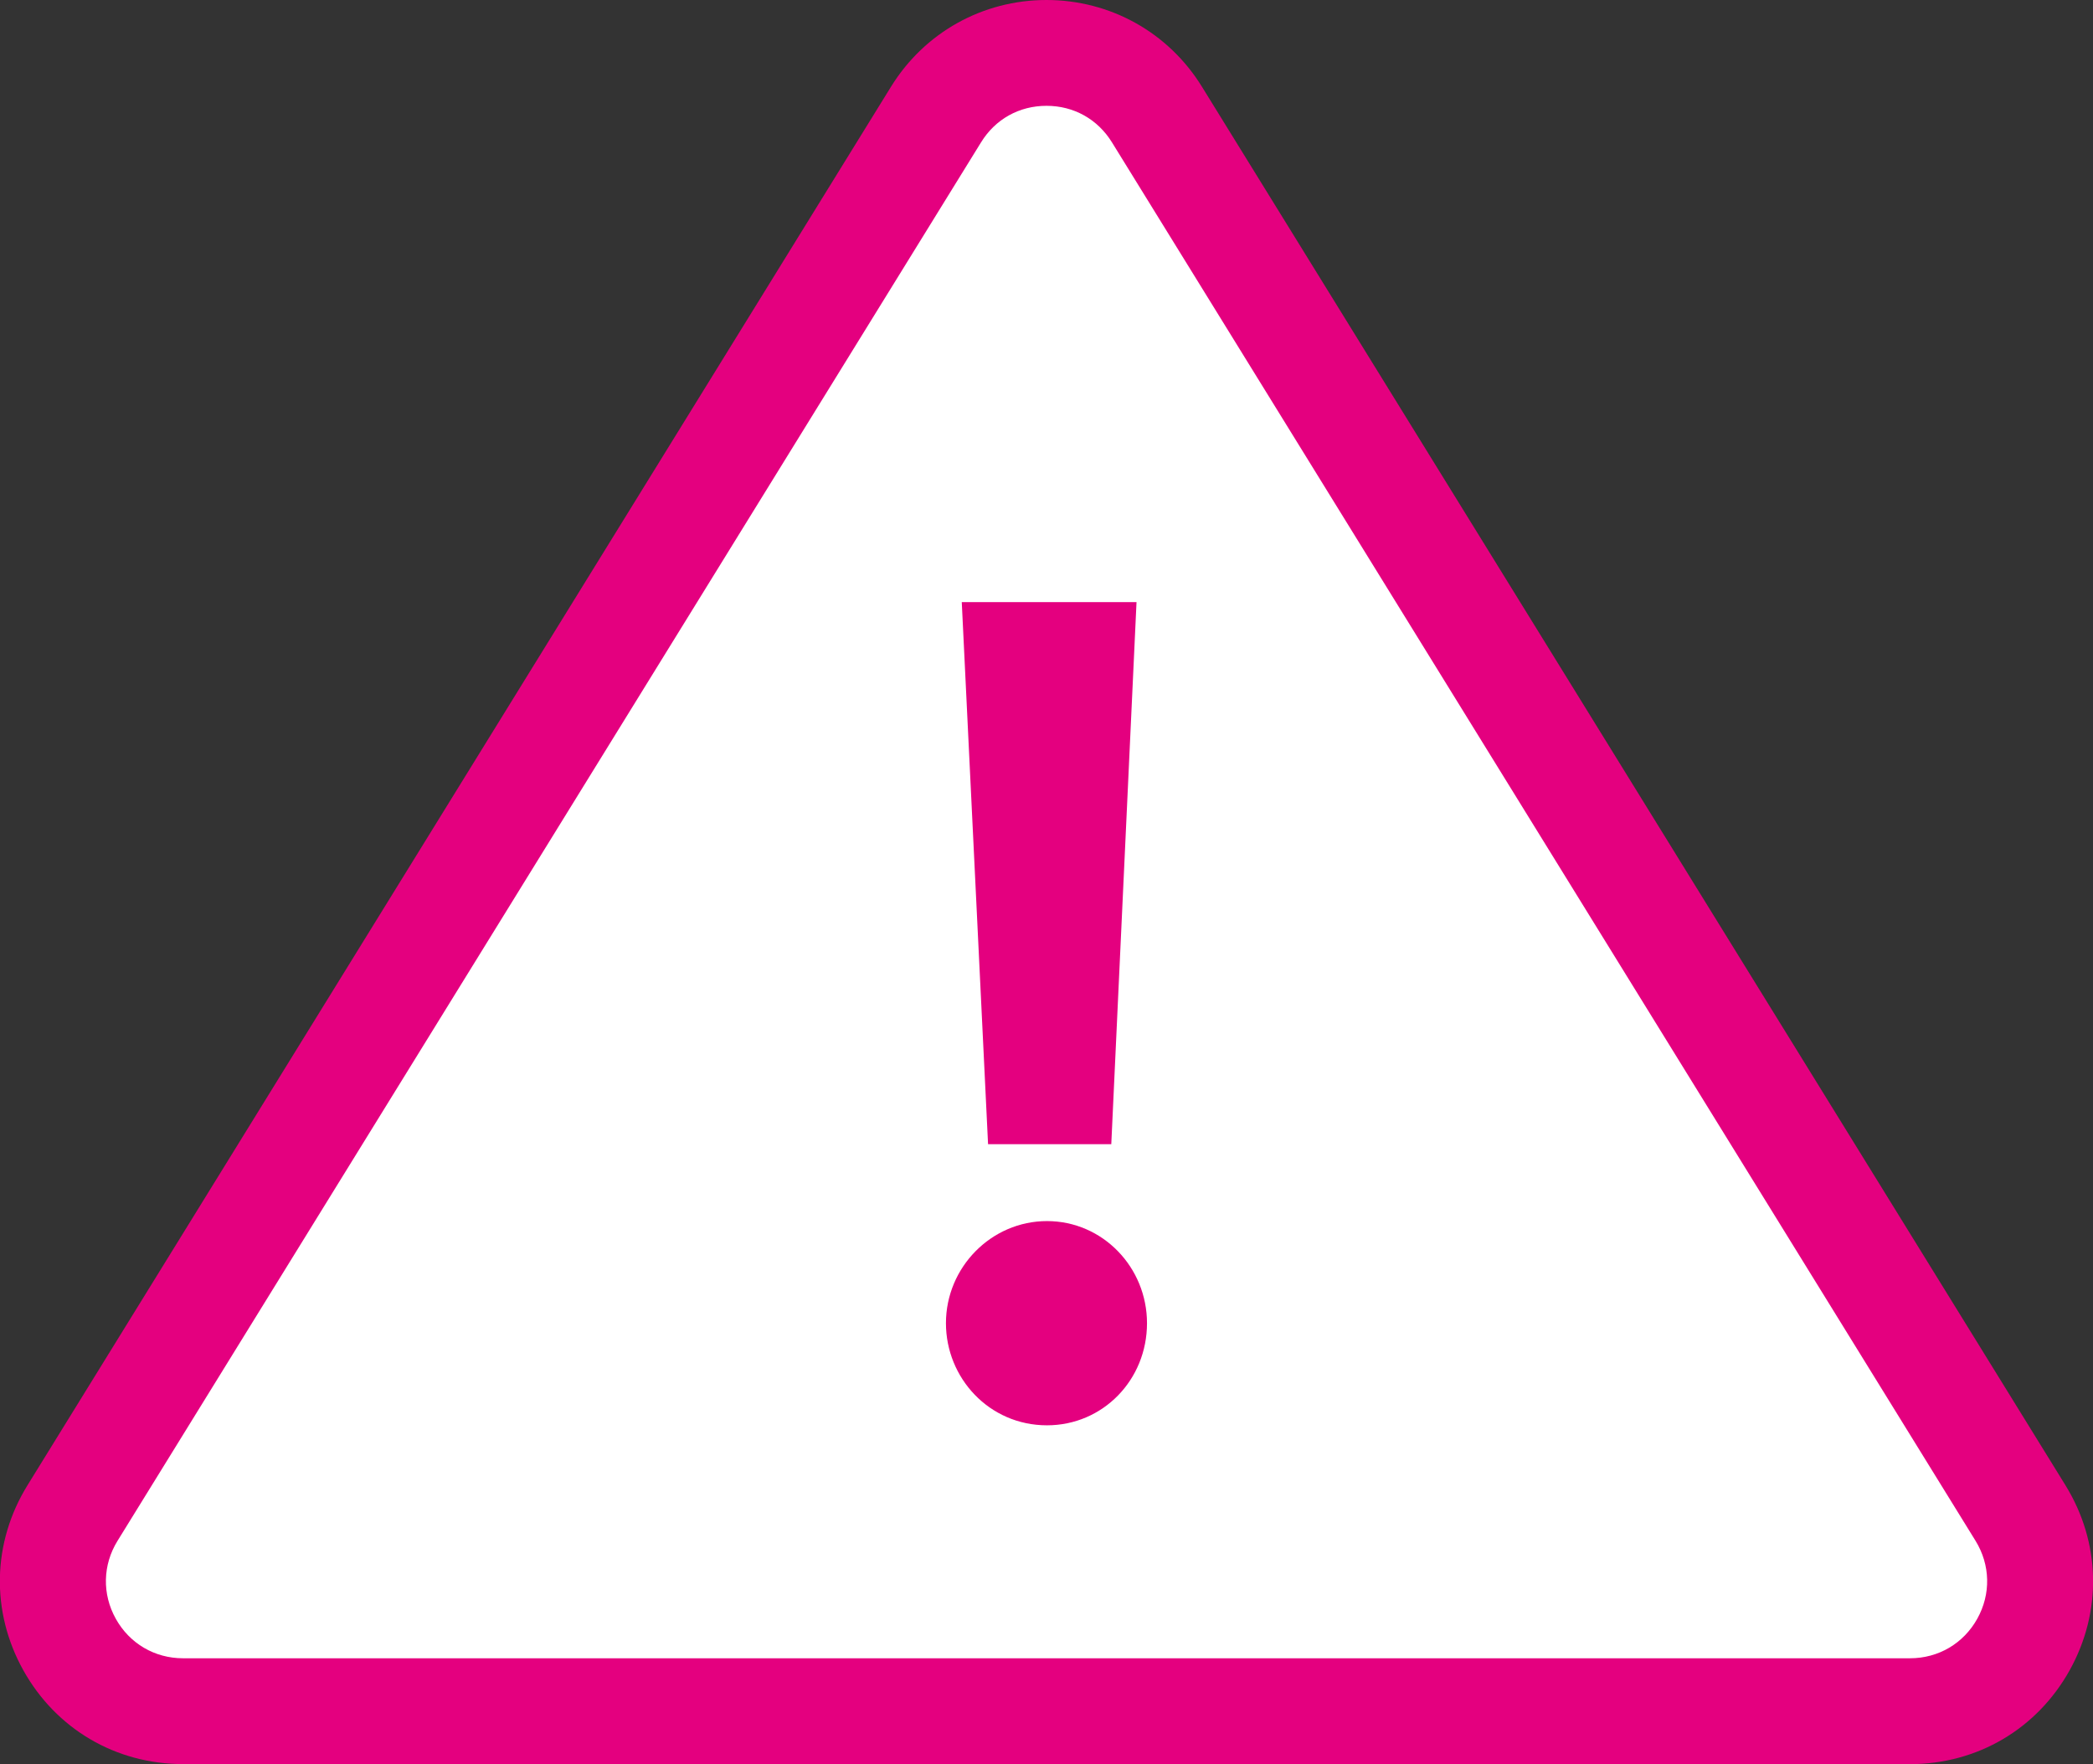
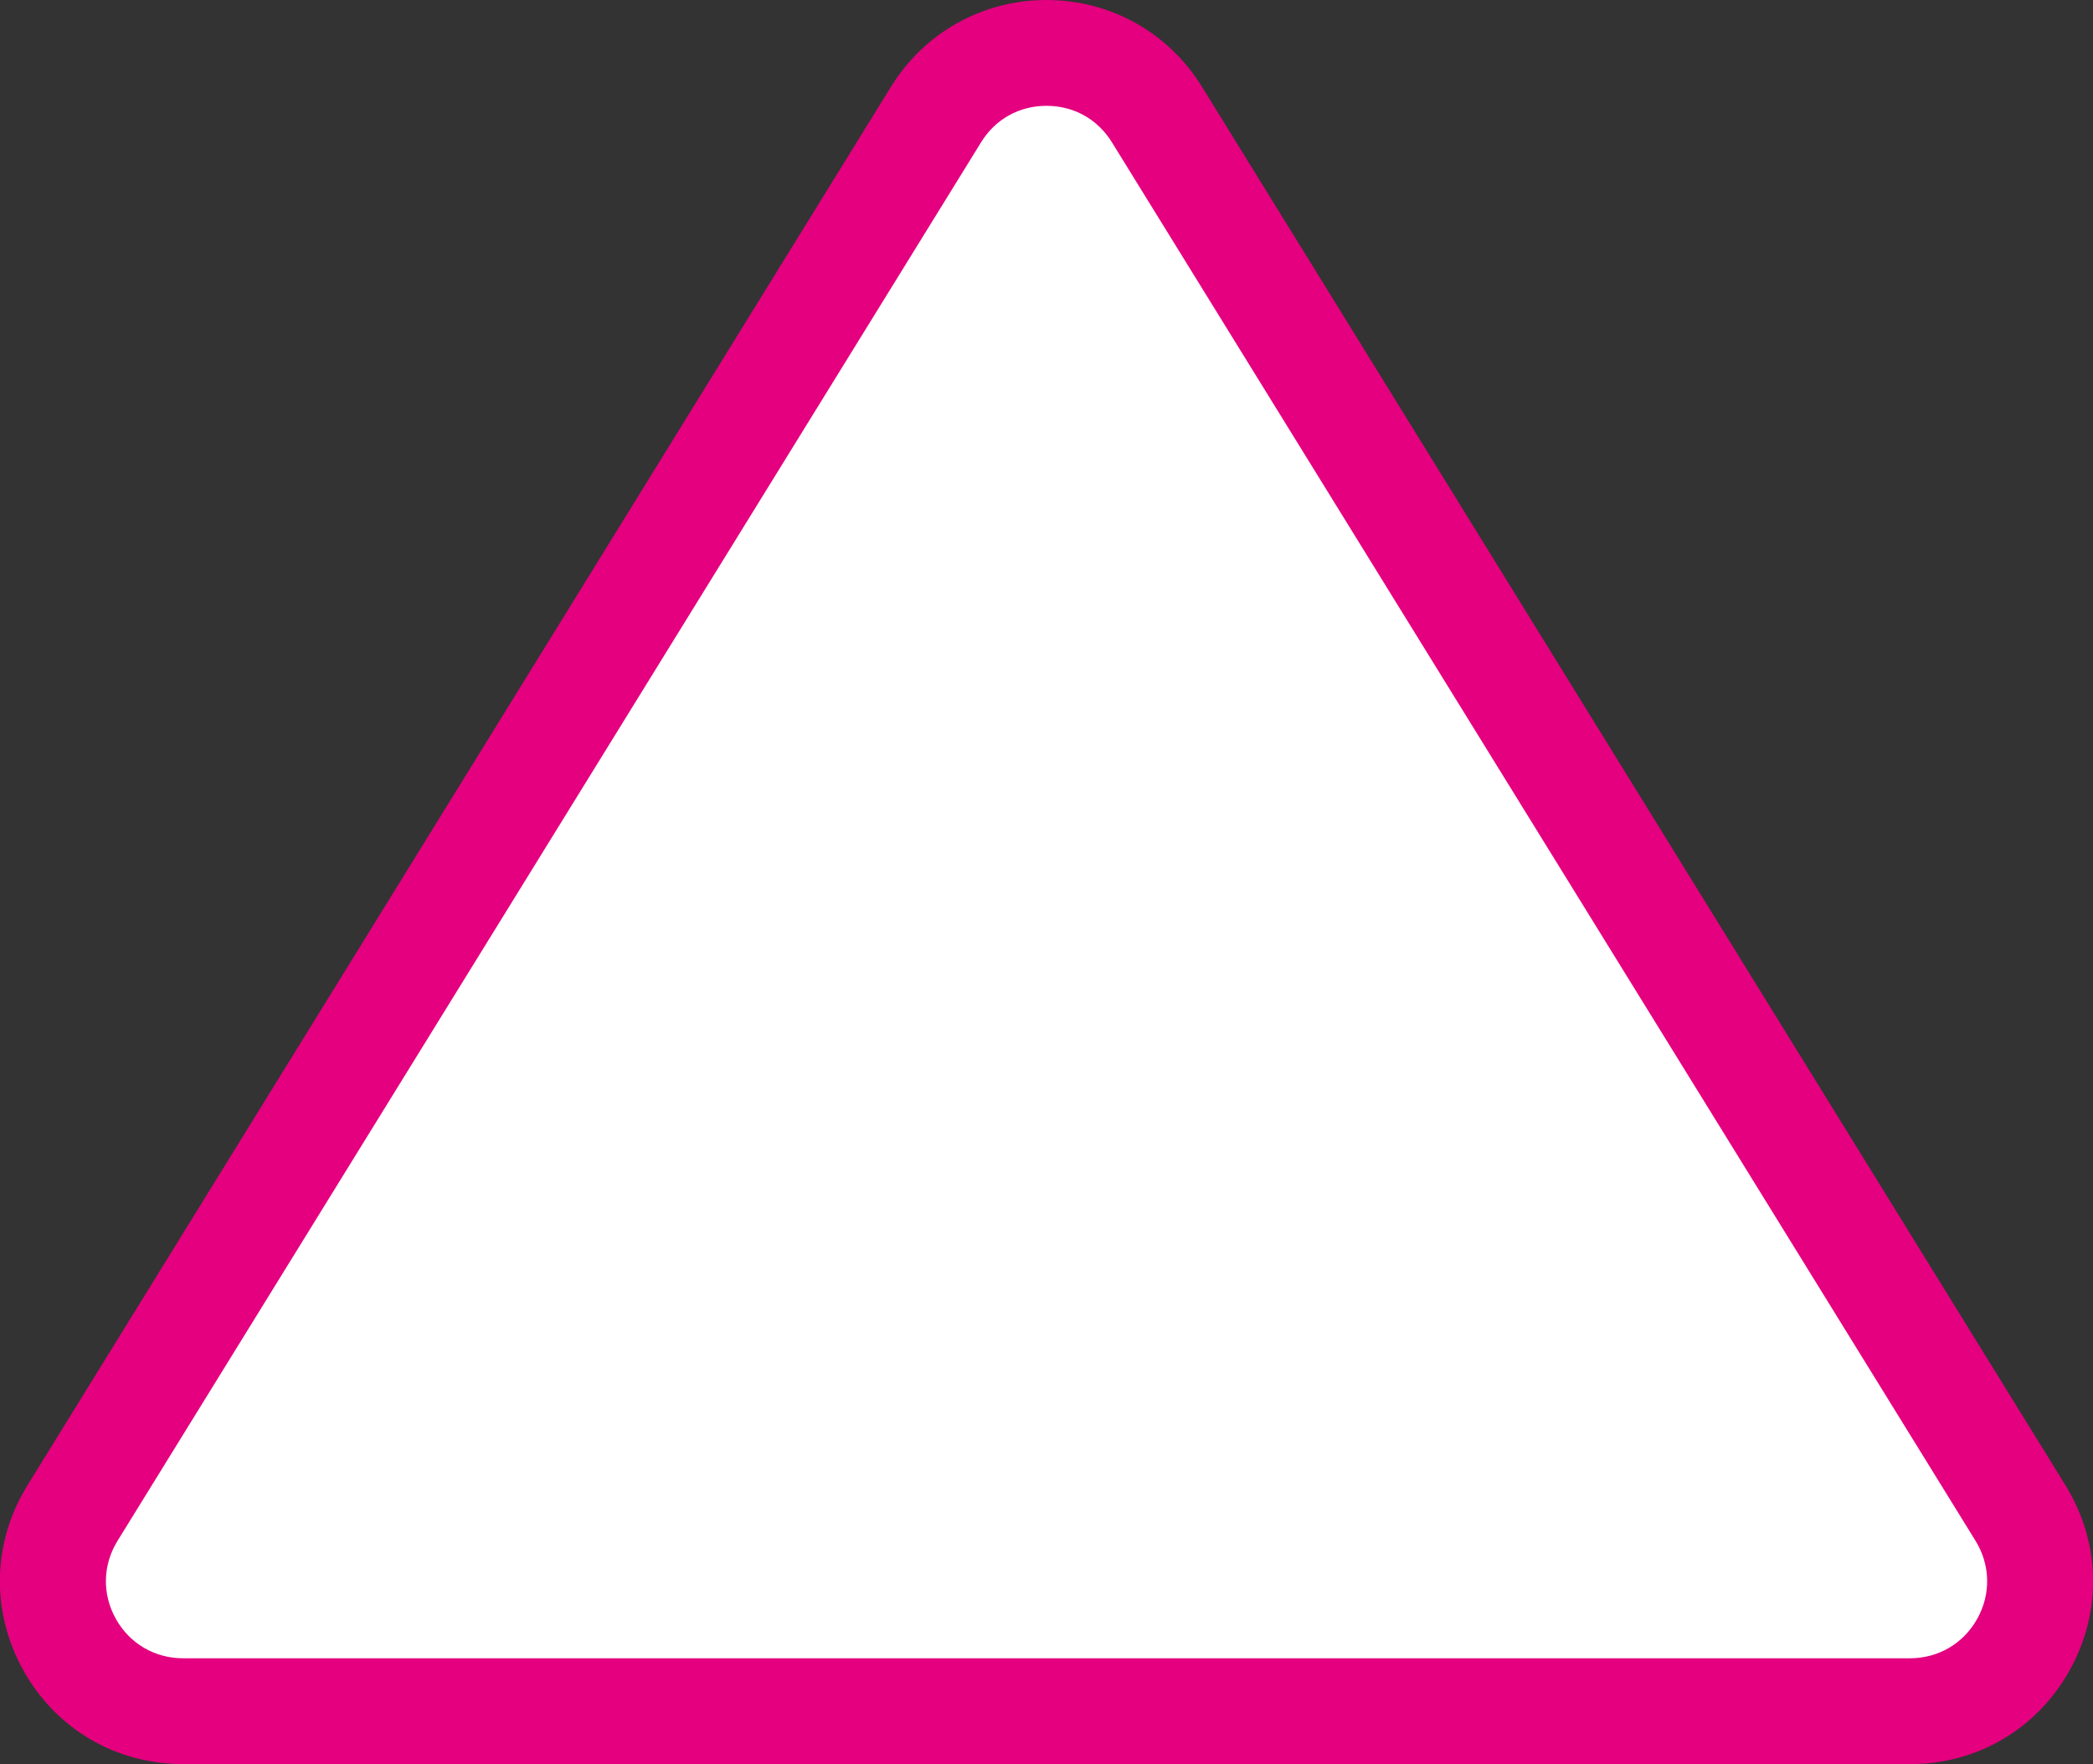
<svg xmlns="http://www.w3.org/2000/svg" id="des" width="39.559" height="33.342" viewBox="0 0 39.559 33.342">
  <rect x="0" y="0" width="39.559" height="33.342" fill="#333333" stroke="none" />
  <defs>
    <style>
      .cls-1 {
        fill: #fff;
      }

      .cls-2 {
        fill: #e4007f;
      }
    </style>
  </defs>
  <g>
    <path class="cls-1" d="m17.691,2.165L1.37,28.598c-1.01,1.635.167,3.744,2.089,3.744h32.642c1.922,0,3.098-2.109,2.089-3.744L21.868,2.165c-.959-1.553-3.218-1.553-4.177,0Z" />
    <path class="cls-2" d="m36.1,33.342H3.459c-1.27,0-2.398-.662-3.017-1.771-.619-1.109-.59-2.417.077-3.498L16.84,1.64C17.474.613,18.573-0,19.779-0s2.306.613,2.939,1.64l16.321,26.433c.667,1.082.696,2.389.077,3.499-.619,1.109-1.747,1.771-3.017,1.771ZM19.779,2c-.516,0-.967.252-1.237.691L2.221,29.123c-.281.455-.293,1.006-.032,1.473.26.467.735.746,1.27.746h32.642c.535,0,1.01-.279,1.27-.746.261-.467.249-1.018-.032-1.474L21.017,2.691c-.271-.439-.722-.691-1.237-.691Z" />
  </g>
-   <path class="cls-2" d="m17.879,25.009c0-1.055.856-1.93,1.91-1.93,1.054,0,1.89.875,1.89,1.93,0,1.074-.836,1.93-1.89,1.93-1.094,0-1.91-.896-1.91-1.93Zm.796-3.383l-.497-10.246h3.303l-.477,10.246h-2.328Z" />
</svg>